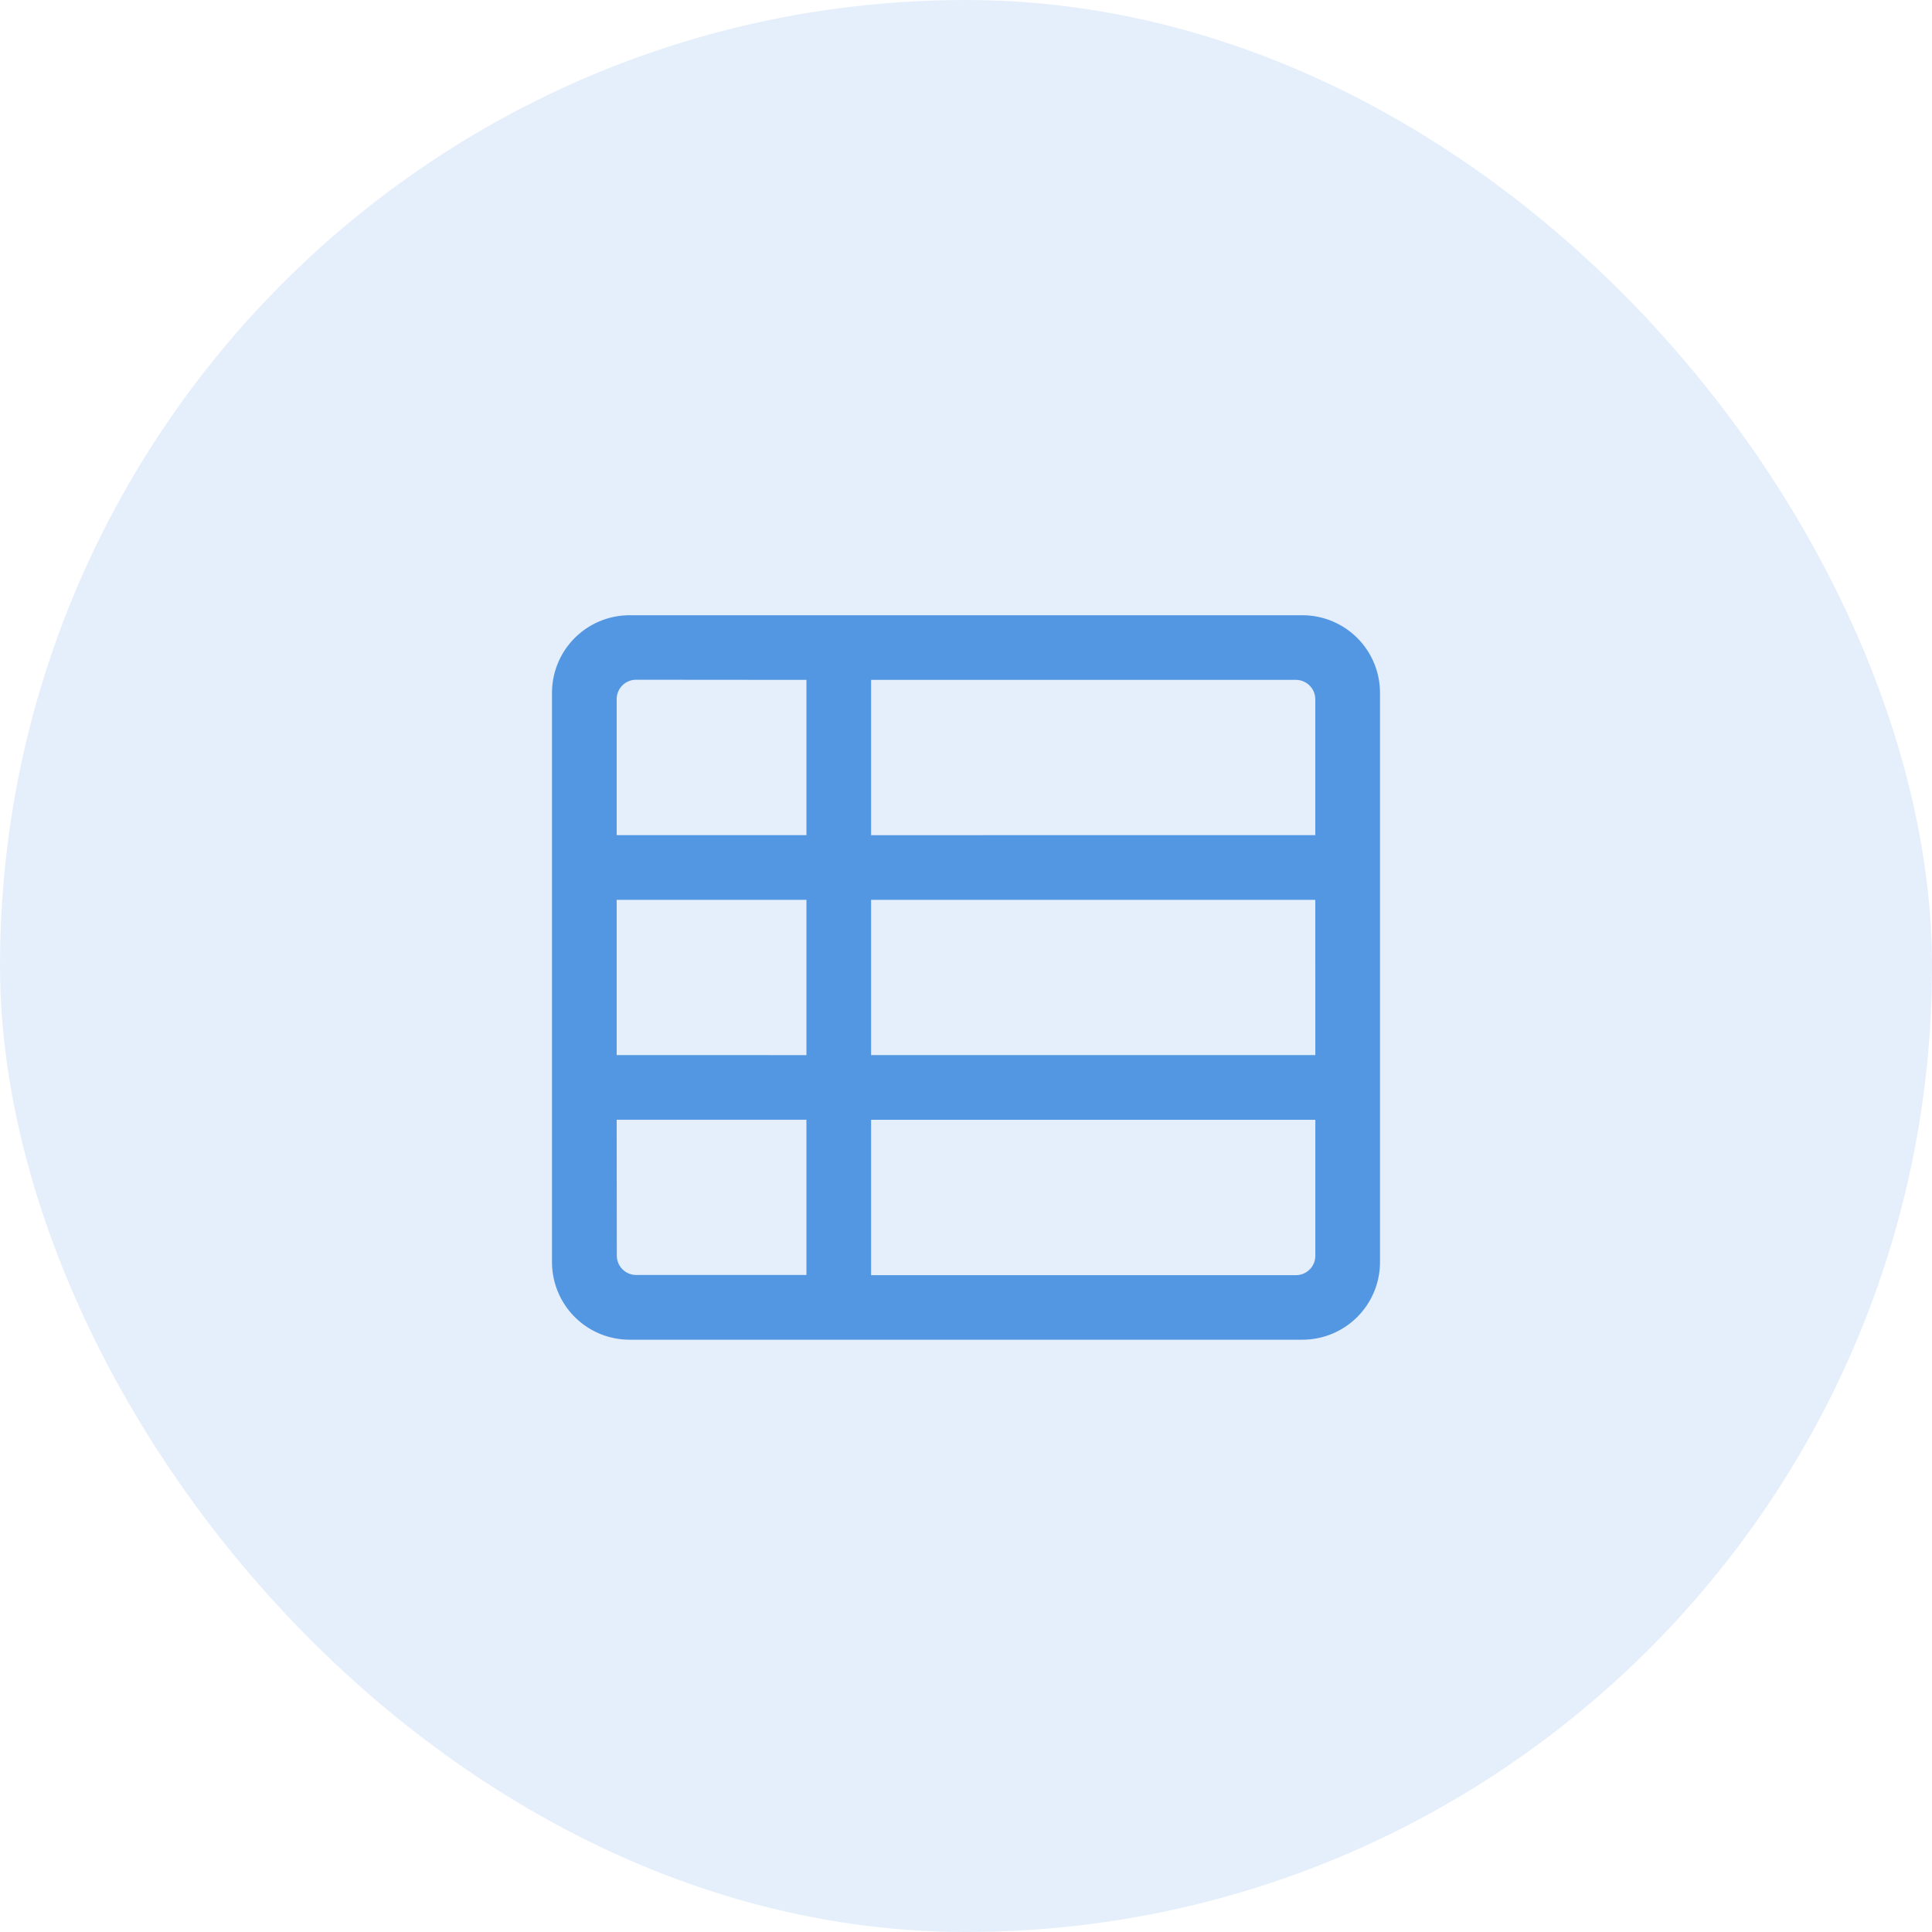
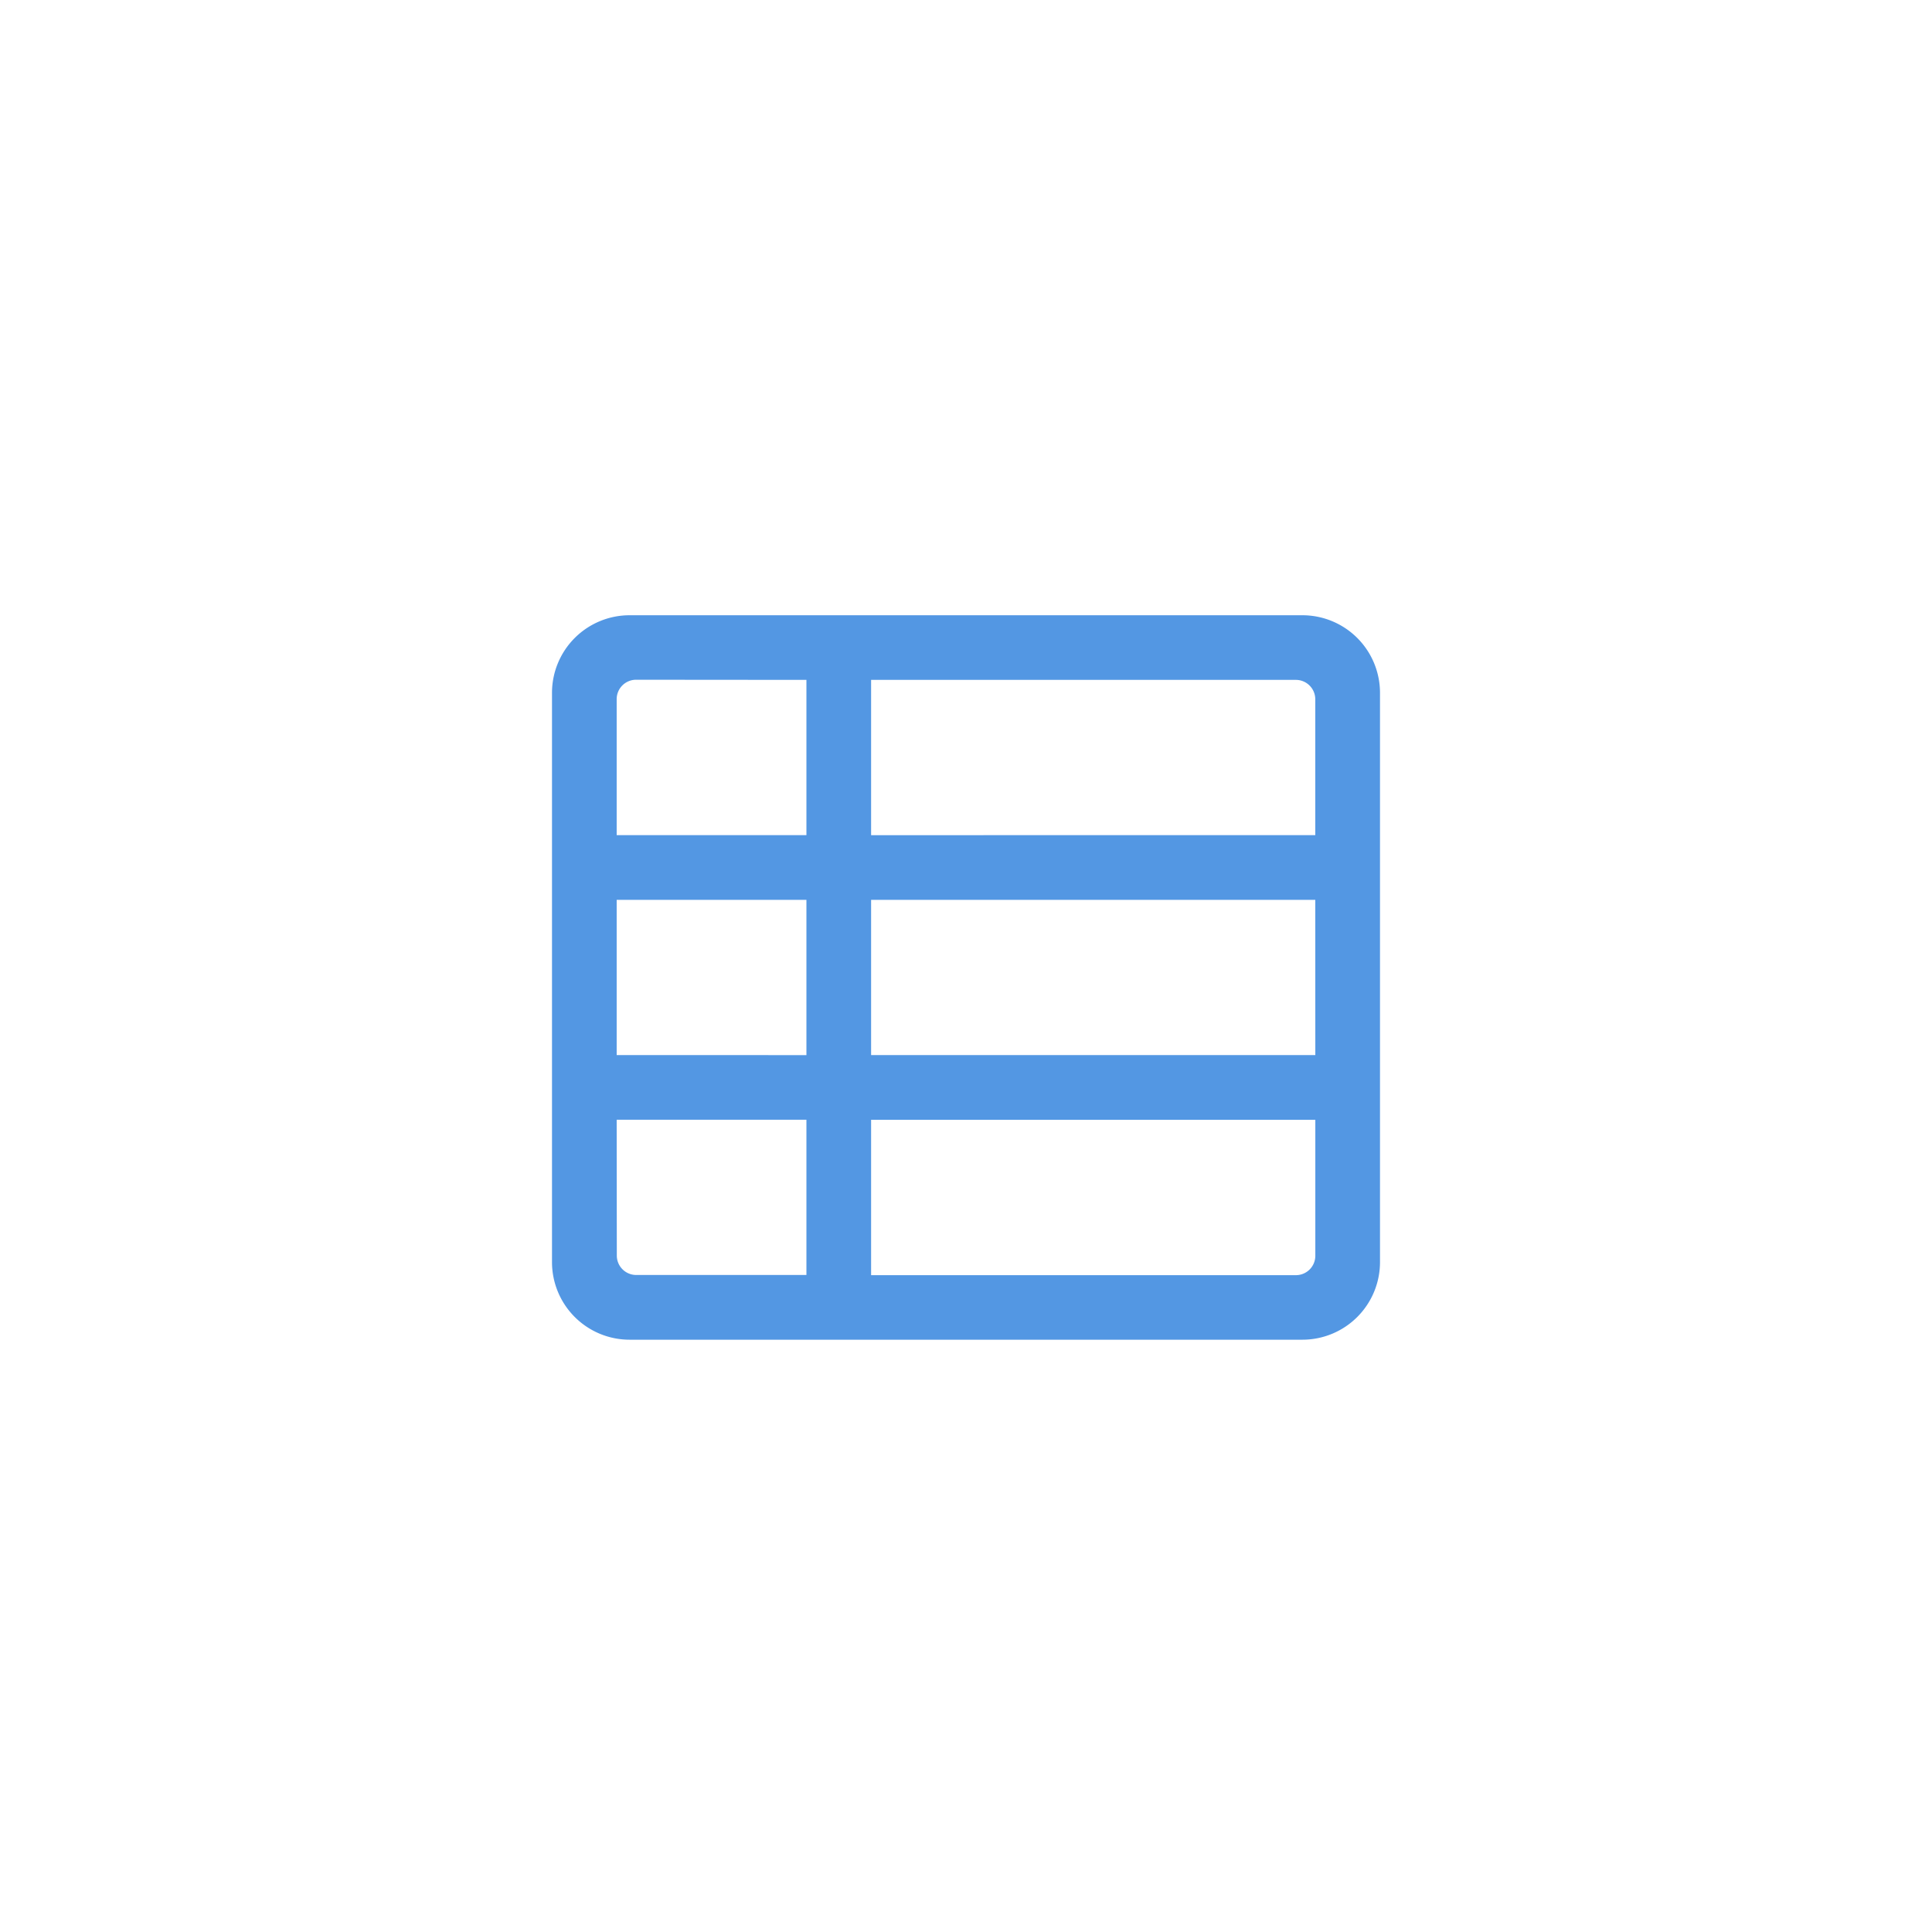
<svg xmlns="http://www.w3.org/2000/svg" width="42" height="42" viewBox="0 0 42 42">
  <g id="icon-th-list" transform="translate(-164 -7678)">
    <g id="feature-icon-keyword" transform="translate(164 6460)">
      <g id="feature-icon" transform="translate(0 1218)">
-         <rect id="Rectangle_81" data-name="Rectangle 81" width="42" height="42" rx="21" fill="rgba(83,151,227,0.15)" />
-       </g>
+         </g>
    </g>
    <path id="Path_36" data-name="Path 36" d="M12,3.063V15.438a1.687,1.687,0,0,0,1.687,1.687H28.312A1.687,1.687,0,0,0,30,15.438V3.063a1.687,1.687,0,0,0-1.687-1.687H13.687A1.687,1.687,0,0,0,12,3.063Zm16.594,7.875H18.937V7.563h9.656Zm0,1.406V15.3a.422.422,0,0,1-.422.422H18.937V12.344ZM13.406,7.563h4.125v3.375H13.406Zm5.531-1.406V2.781h9.234a.422.422,0,0,1,.422.422V6.156ZM17.531,2.781V6.156H13.406V3.2a.422.422,0,0,1,.422-.422Zm-4.125,9.562h4.125v3.375h-3.7a.422.422,0,0,1-.422-.422Z" transform="translate(164 7689.999)" fill="#5397e3" />
  </g>
</svg>